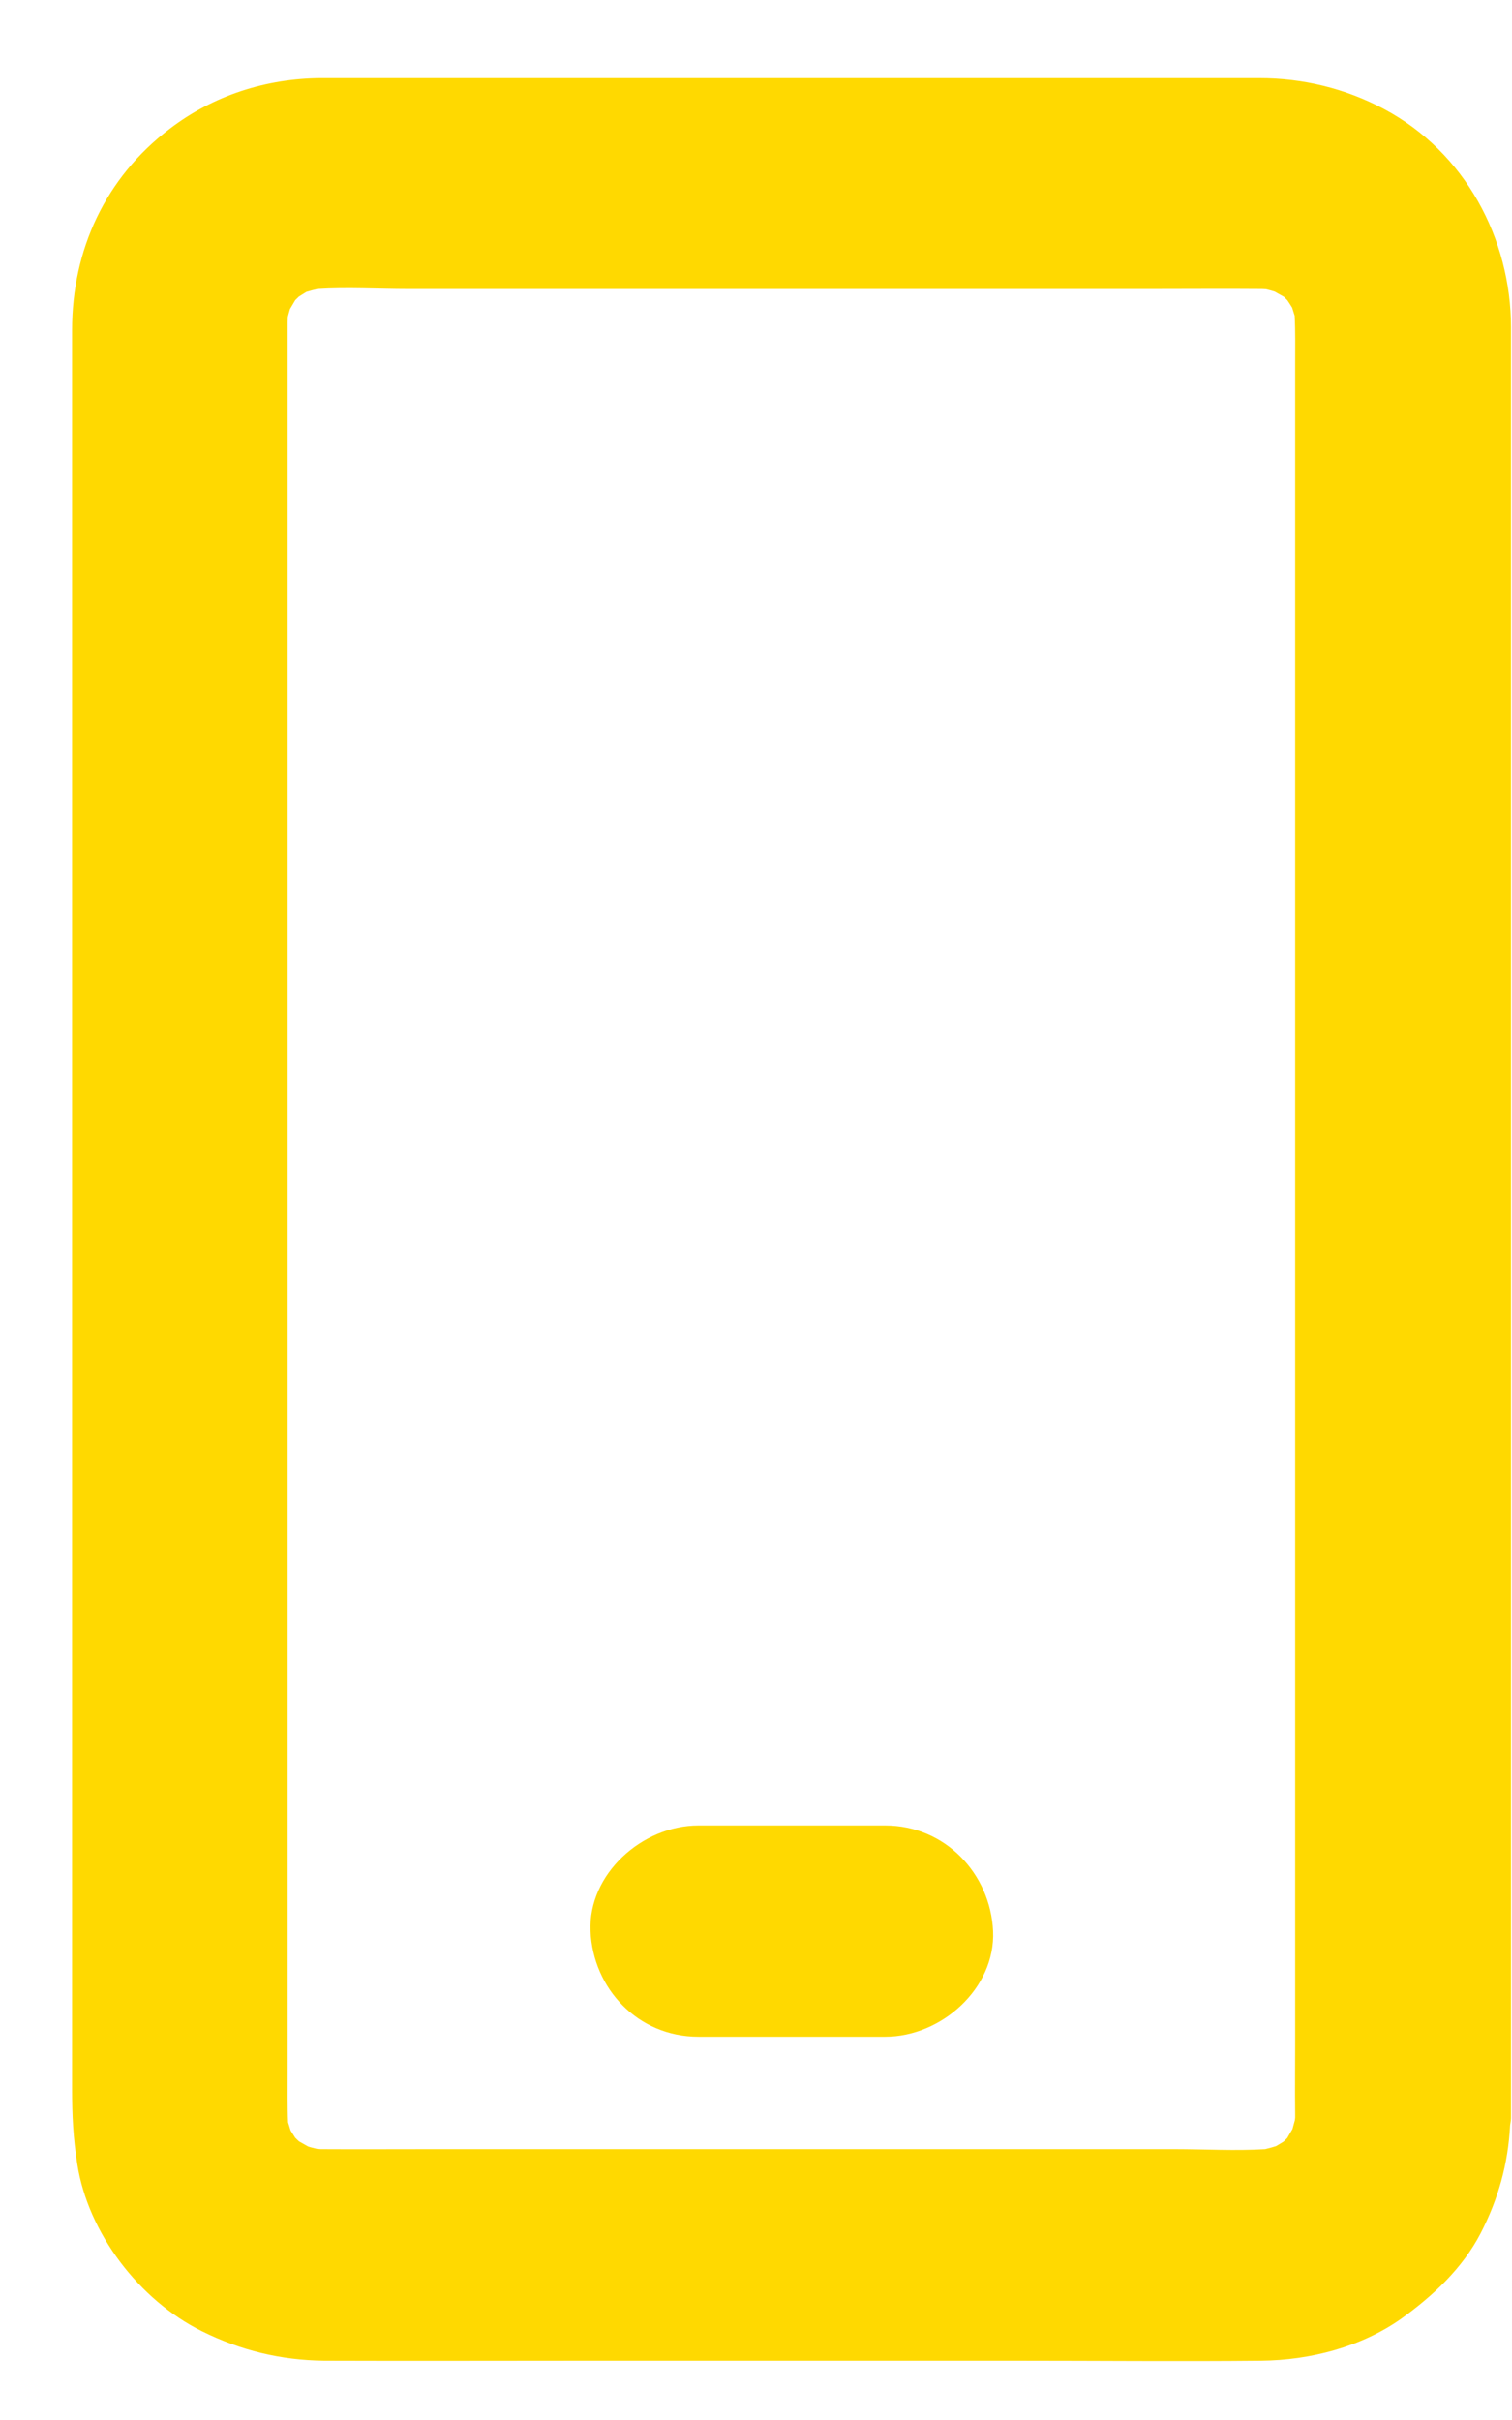
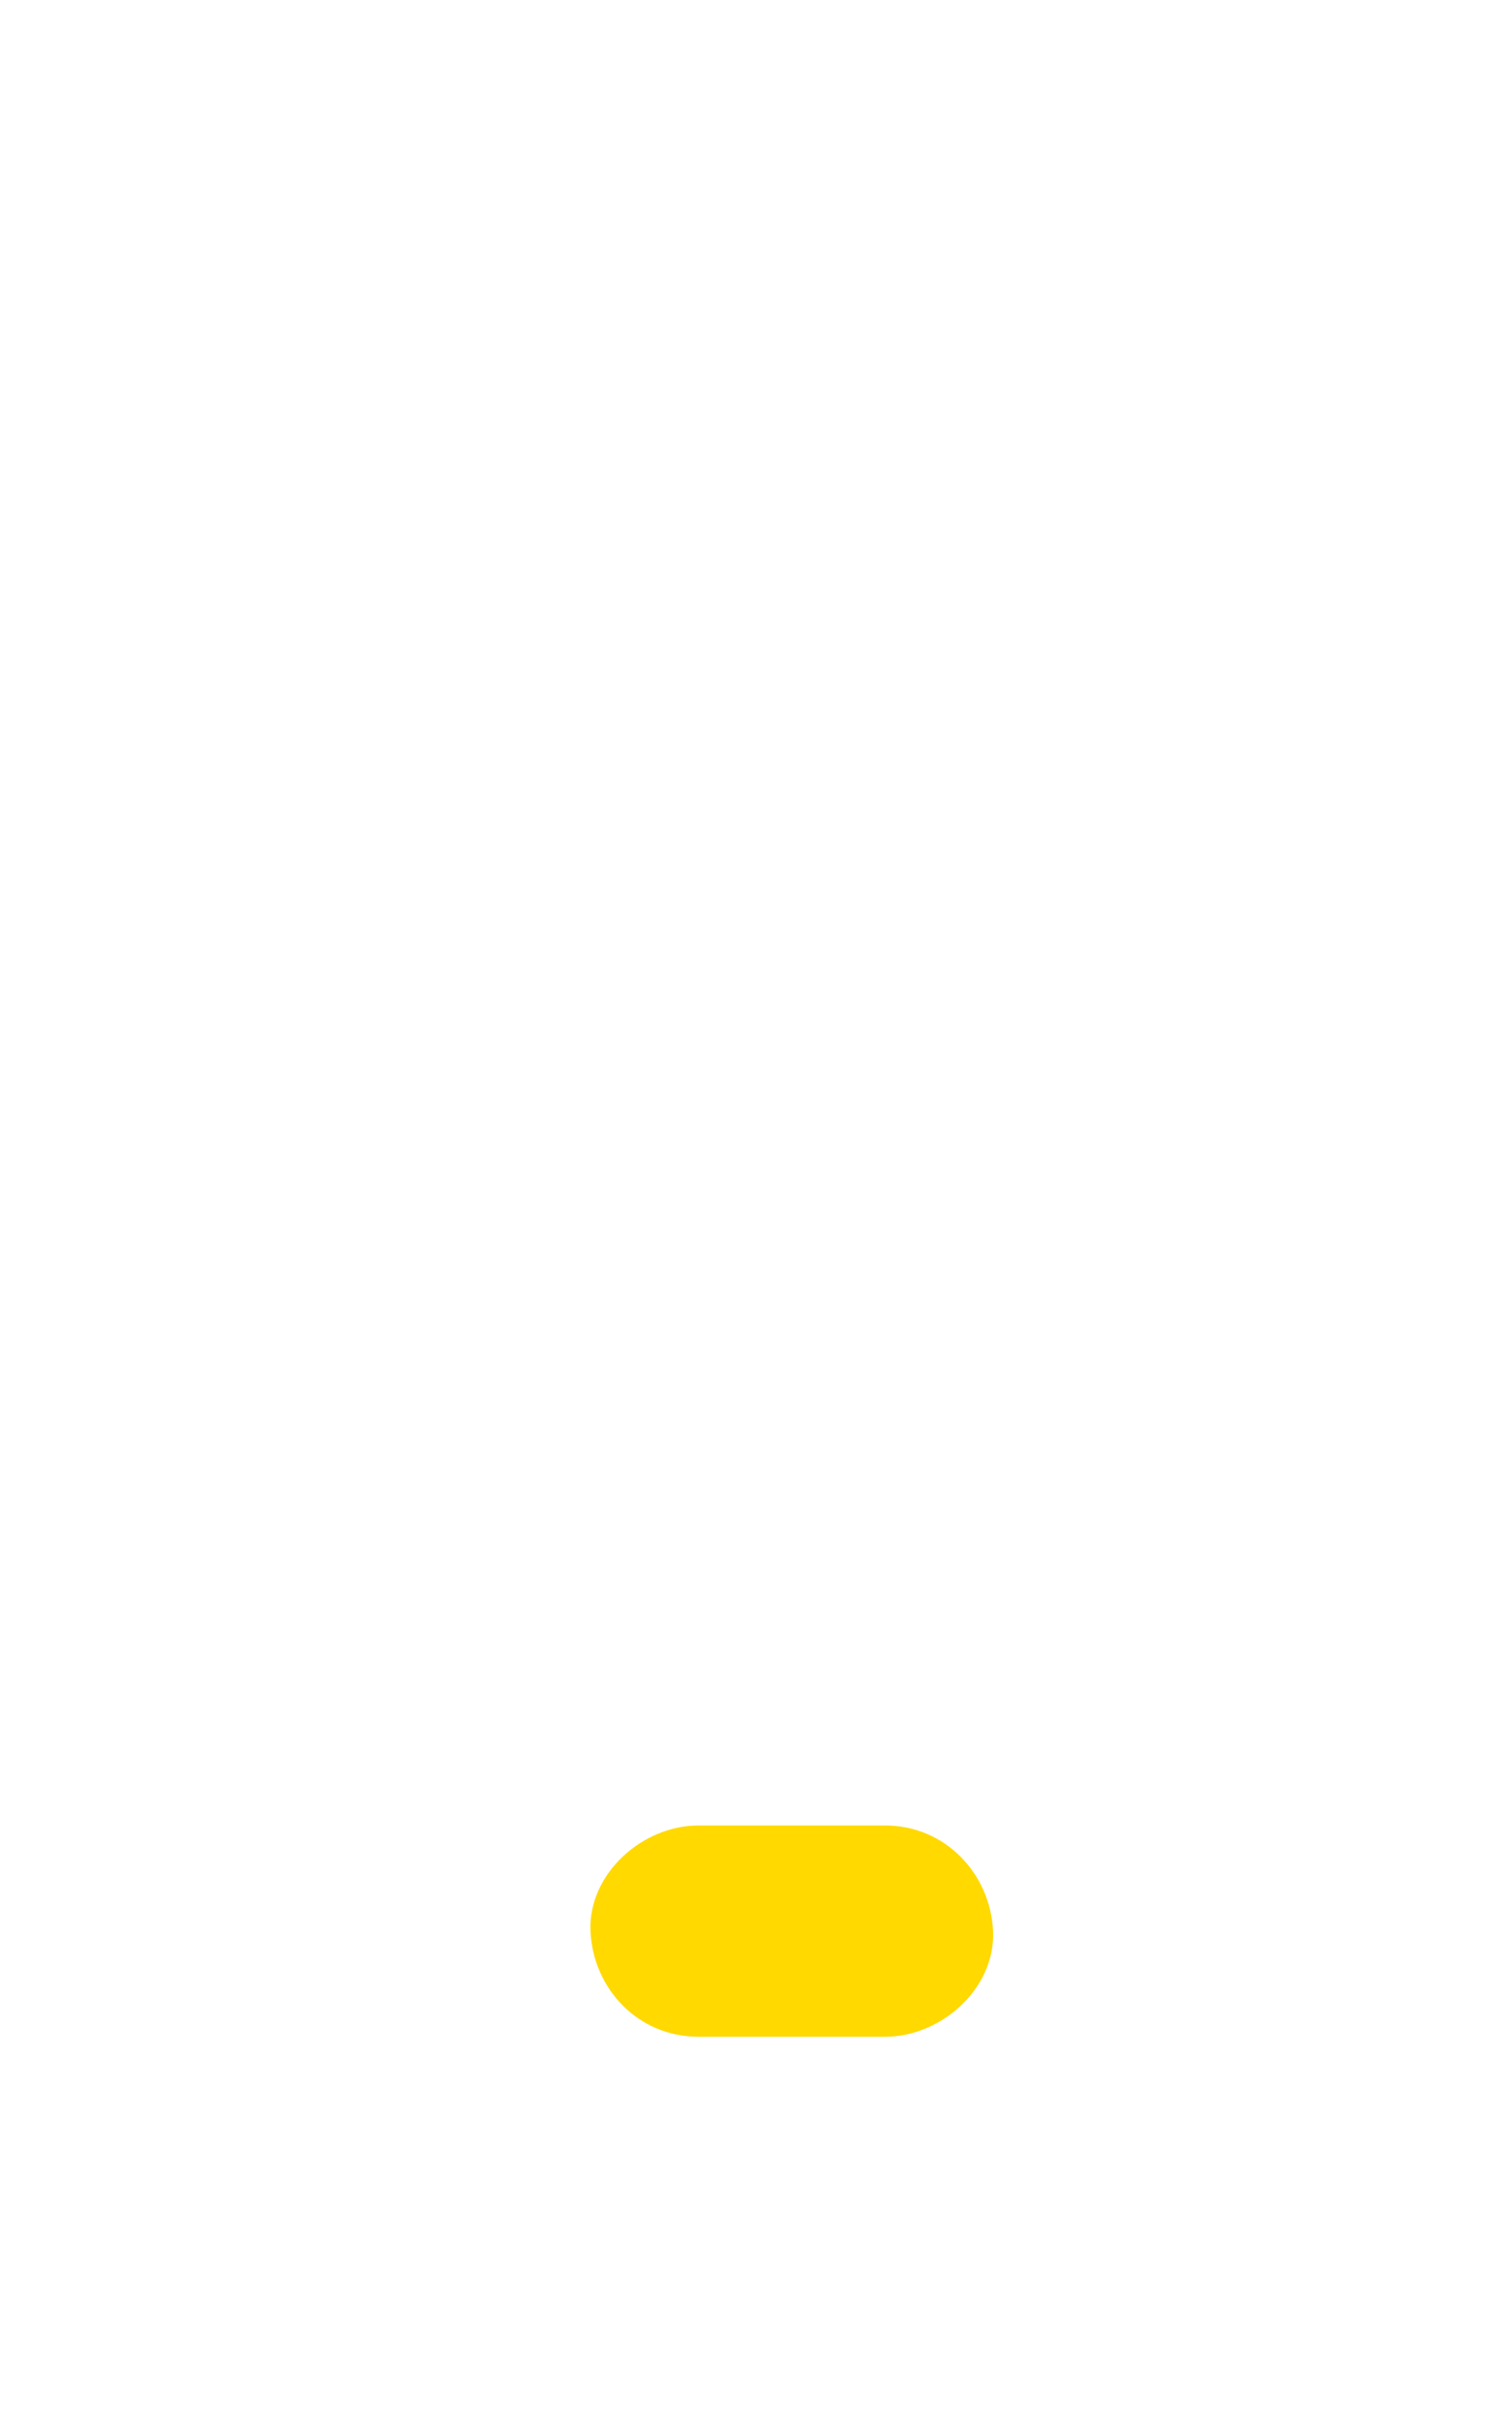
<svg xmlns="http://www.w3.org/2000/svg" width="15" height="24" viewBox="0 0 15 24" fill="none">
-   <path d="M13.73 1.081C13.345 0.877 12.928 0.775 12.491 0.775H12.181H8.858H4.744H3.455H3.187C2.639 0.778 2.116 0.947 1.684 1.277C1.043 1.764 0.715 2.48 0.715 3.273V3.916V6.65V10.581V14.826V18.508V20.721C0.715 20.979 0.726 21.204 0.767 21.464C0.874 22.144 1.377 22.809 2.004 23.12C2.387 23.31 2.784 23.407 3.214 23.412C4.084 23.415 4.958 23.412 5.828 23.412H10.073C10.886 23.412 11.702 23.42 12.512 23.412C13 23.407 13.506 23.275 13.903 22.994C14.22 22.766 14.508 22.495 14.688 22.15C14.864 21.809 14.962 21.458 14.981 21.078C14.984 21.054 14.99 21.03 14.99 21.006V19.767V16.651V12.564V8.378V4.977V3.246C14.99 2.367 14.535 1.51 13.73 1.081ZM11.656 21.314H9.403H6.638H4.276C3.909 21.314 3.548 21.316 3.181 21.314C3.167 21.314 3.156 21.311 3.143 21.311C3.113 21.303 3.085 21.298 3.055 21.287C3.025 21.271 2.995 21.252 2.965 21.236C2.954 21.225 2.943 21.215 2.929 21.201C2.913 21.177 2.899 21.153 2.883 21.129C2.875 21.102 2.866 21.075 2.858 21.048C2.85 20.888 2.853 20.724 2.853 20.563V19.277V17.358V14.995V12.417V9.798V7.373V5.32V3.865V3.198C2.853 3.179 2.855 3.16 2.855 3.144C2.861 3.118 2.869 3.091 2.877 3.064C2.894 3.034 2.913 3.005 2.929 2.976C2.94 2.965 2.951 2.954 2.965 2.941C2.99 2.925 3.014 2.911 3.039 2.895C3.074 2.884 3.113 2.874 3.148 2.866C3.447 2.847 3.75 2.866 4.046 2.866H6.299H9.063H11.426C11.793 2.866 12.154 2.863 12.521 2.866C12.534 2.866 12.545 2.868 12.559 2.868C12.589 2.876 12.616 2.882 12.646 2.892C12.677 2.909 12.707 2.927 12.737 2.943C12.748 2.954 12.759 2.965 12.772 2.978C12.789 3.002 12.803 3.026 12.819 3.051C12.827 3.077 12.835 3.104 12.844 3.131C12.852 3.289 12.849 3.453 12.849 3.611V4.886V6.789V9.134V11.698V14.306V16.728V18.789V20.266C12.849 20.502 12.846 20.735 12.849 20.968V21C12.849 21.008 12.846 21.019 12.846 21.027C12.838 21.056 12.83 21.086 12.822 21.115C12.805 21.145 12.786 21.174 12.77 21.204C12.759 21.215 12.748 21.225 12.734 21.239C12.71 21.255 12.685 21.268 12.66 21.284C12.625 21.295 12.586 21.306 12.551 21.314C12.258 21.332 11.951 21.314 11.656 21.314Z" fill="#FFD900" />
  <path d="M8.782 18.104H6.929C6.37 18.104 5.834 18.586 5.858 19.151C5.883 19.719 6.326 20.199 6.929 20.199H8.782C9.34 20.199 9.877 19.717 9.852 19.151C9.825 18.583 9.378 18.104 8.782 18.104Z" fill="#FFD900" />
</svg>